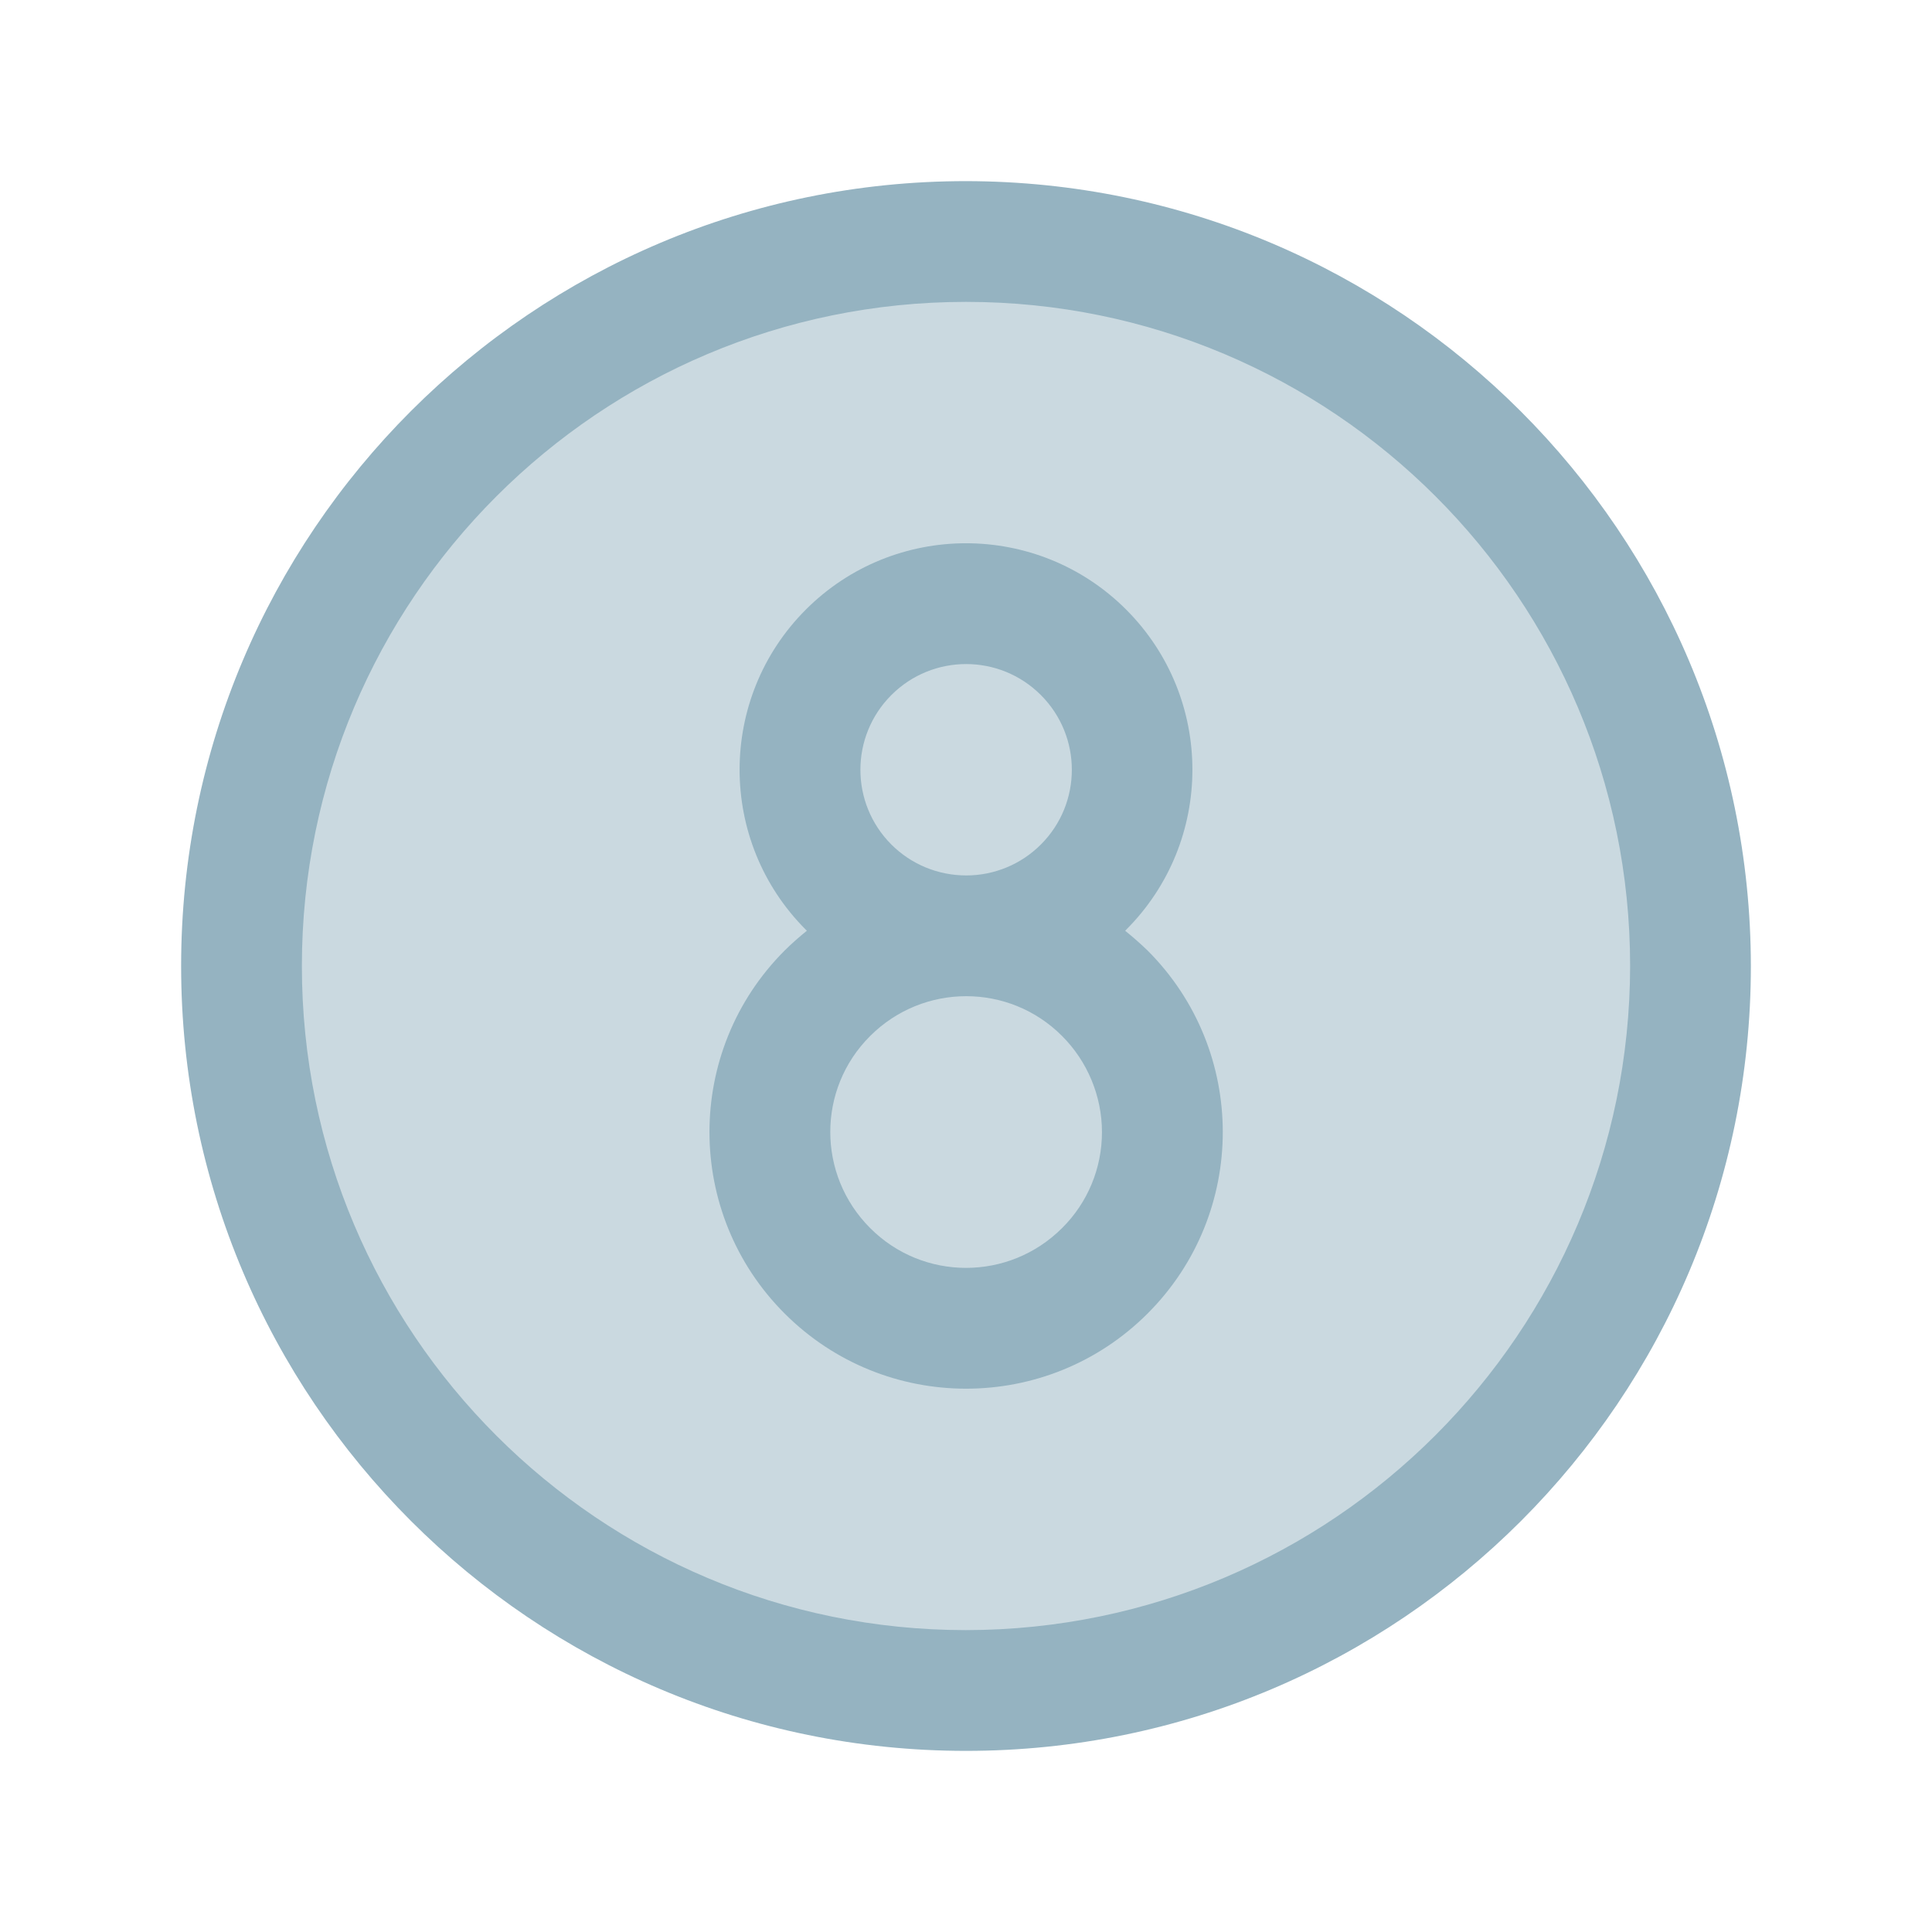
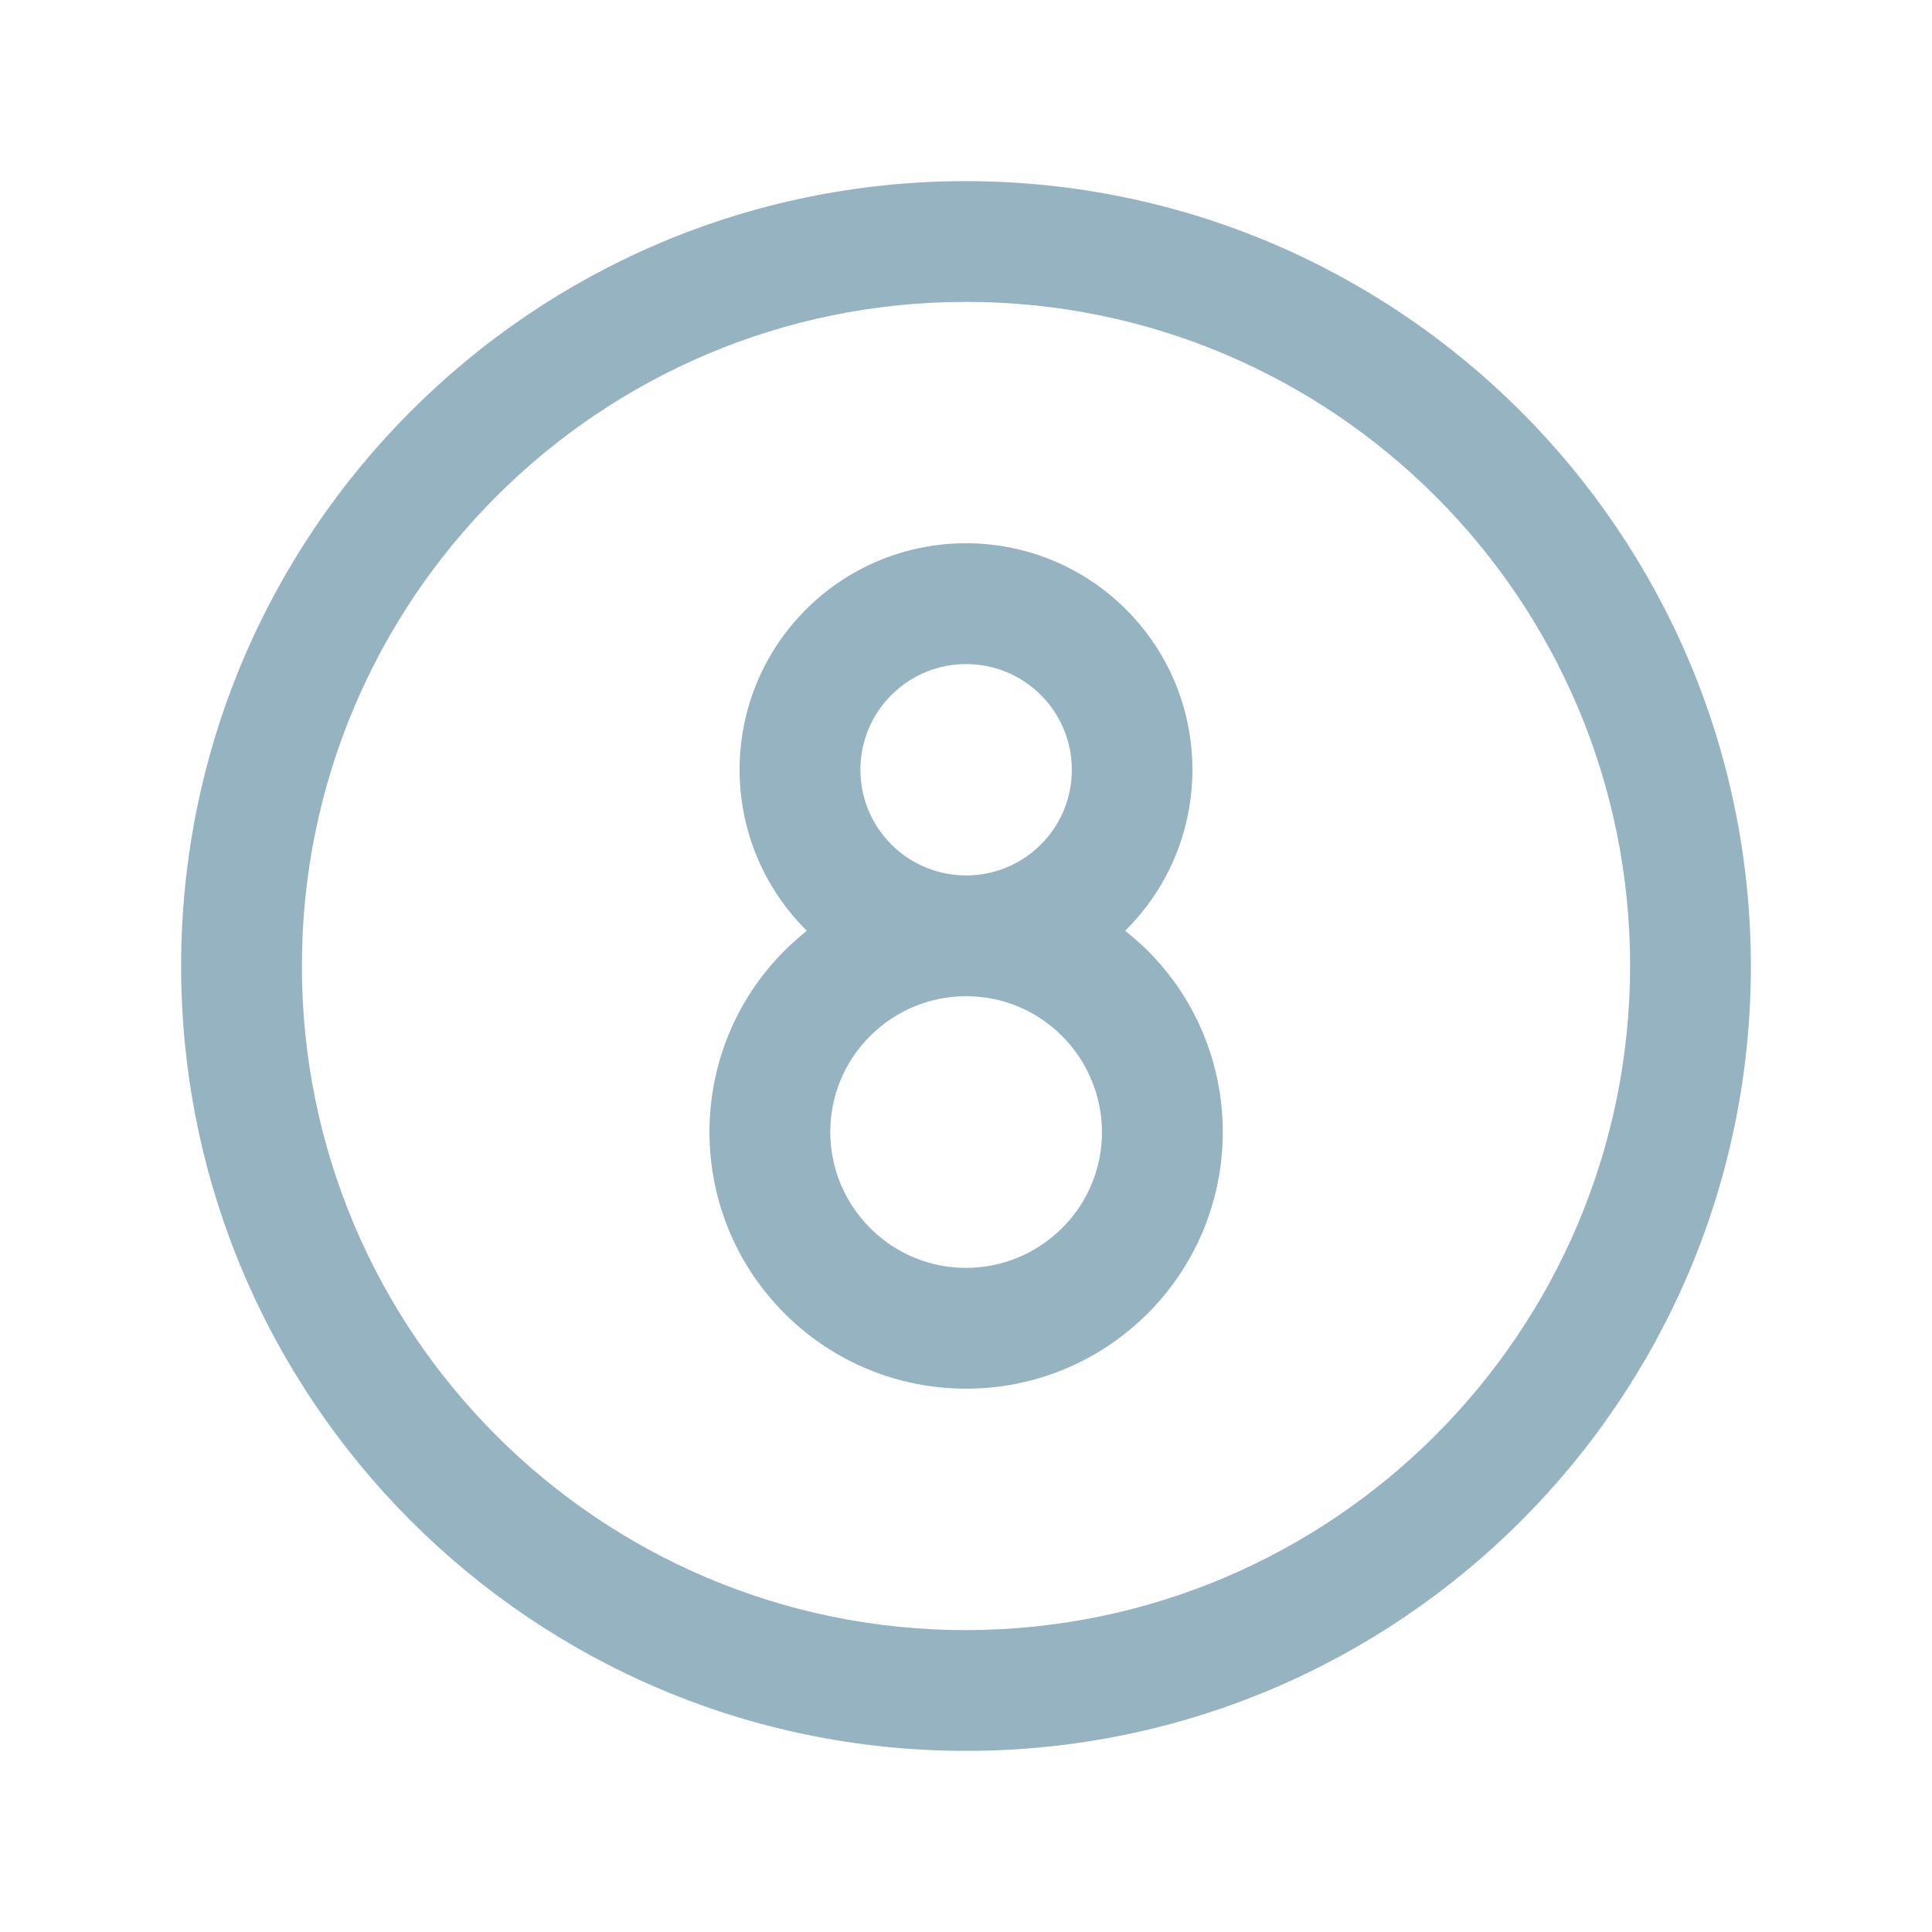
<svg xmlns="http://www.w3.org/2000/svg" version="1.1" id="Flat" x="0px" y="0px" viewBox="0 0 800 800" style="enable-background:new 0 0 800 800;" xml:space="preserve">
  <style type="text/css">
	.st0{opacity:0.5;}
	.st1{fill:#95B3C1;}
</style>
  <g class="st0">
-     <circle class="st1" cx="400" cy="400" r="300" />
-   </g>
+     </g>
  <path class="st1" d="M400,75C220.5,75,75,220.5,75,400s145.5,325,325,325s325-145.5,325-325C724.8,220.6,579.4,75.2,400,75z   M400,675c-151.9,0-275-123.1-275-275s123.1-275,275-275s275,123.1,275,275C674.8,551.8,551.8,674.8,400,675z M465.9,385.4  c0.1-0.1,0.3-0.2,0.4-0.4c36.6-36.6,36.6-96,0-132.6s-96-36.6-132.6,0c-36.6,36.6-36.6,96,0,132.6c0.1,0.1,0.3,0.2,0.4,0.4  c-3.2,2.6-6.3,5.3-9.2,8.2c-41.5,41.5-41.5,108.8,0,150.3s108.8,41.5,150.3,0c41.5-41.5,41.5-108.8,0-150.3  C472.2,390.7,469.1,388,465.9,385.4z M369.1,349.7c-17.1-17.1-17.1-44.8,0-61.9c17.1-17.1,44.8-17.1,61.9,0s17.1,44.8,0,61.9  c-8.2,8.2-19.3,12.8-30.9,12.8C388.4,362.5,377.3,357.9,369.1,349.7L369.1,349.7z M439.8,508.5c-22,22-57.6,22-79.5,0  c-22-22-22-57.6,0-79.5c22-22,57.6-22,79.5,0c10.5,10.5,16.5,24.9,16.5,39.8C456.3,483.7,450.4,498,439.8,508.5L439.8,508.5z" />
</svg>